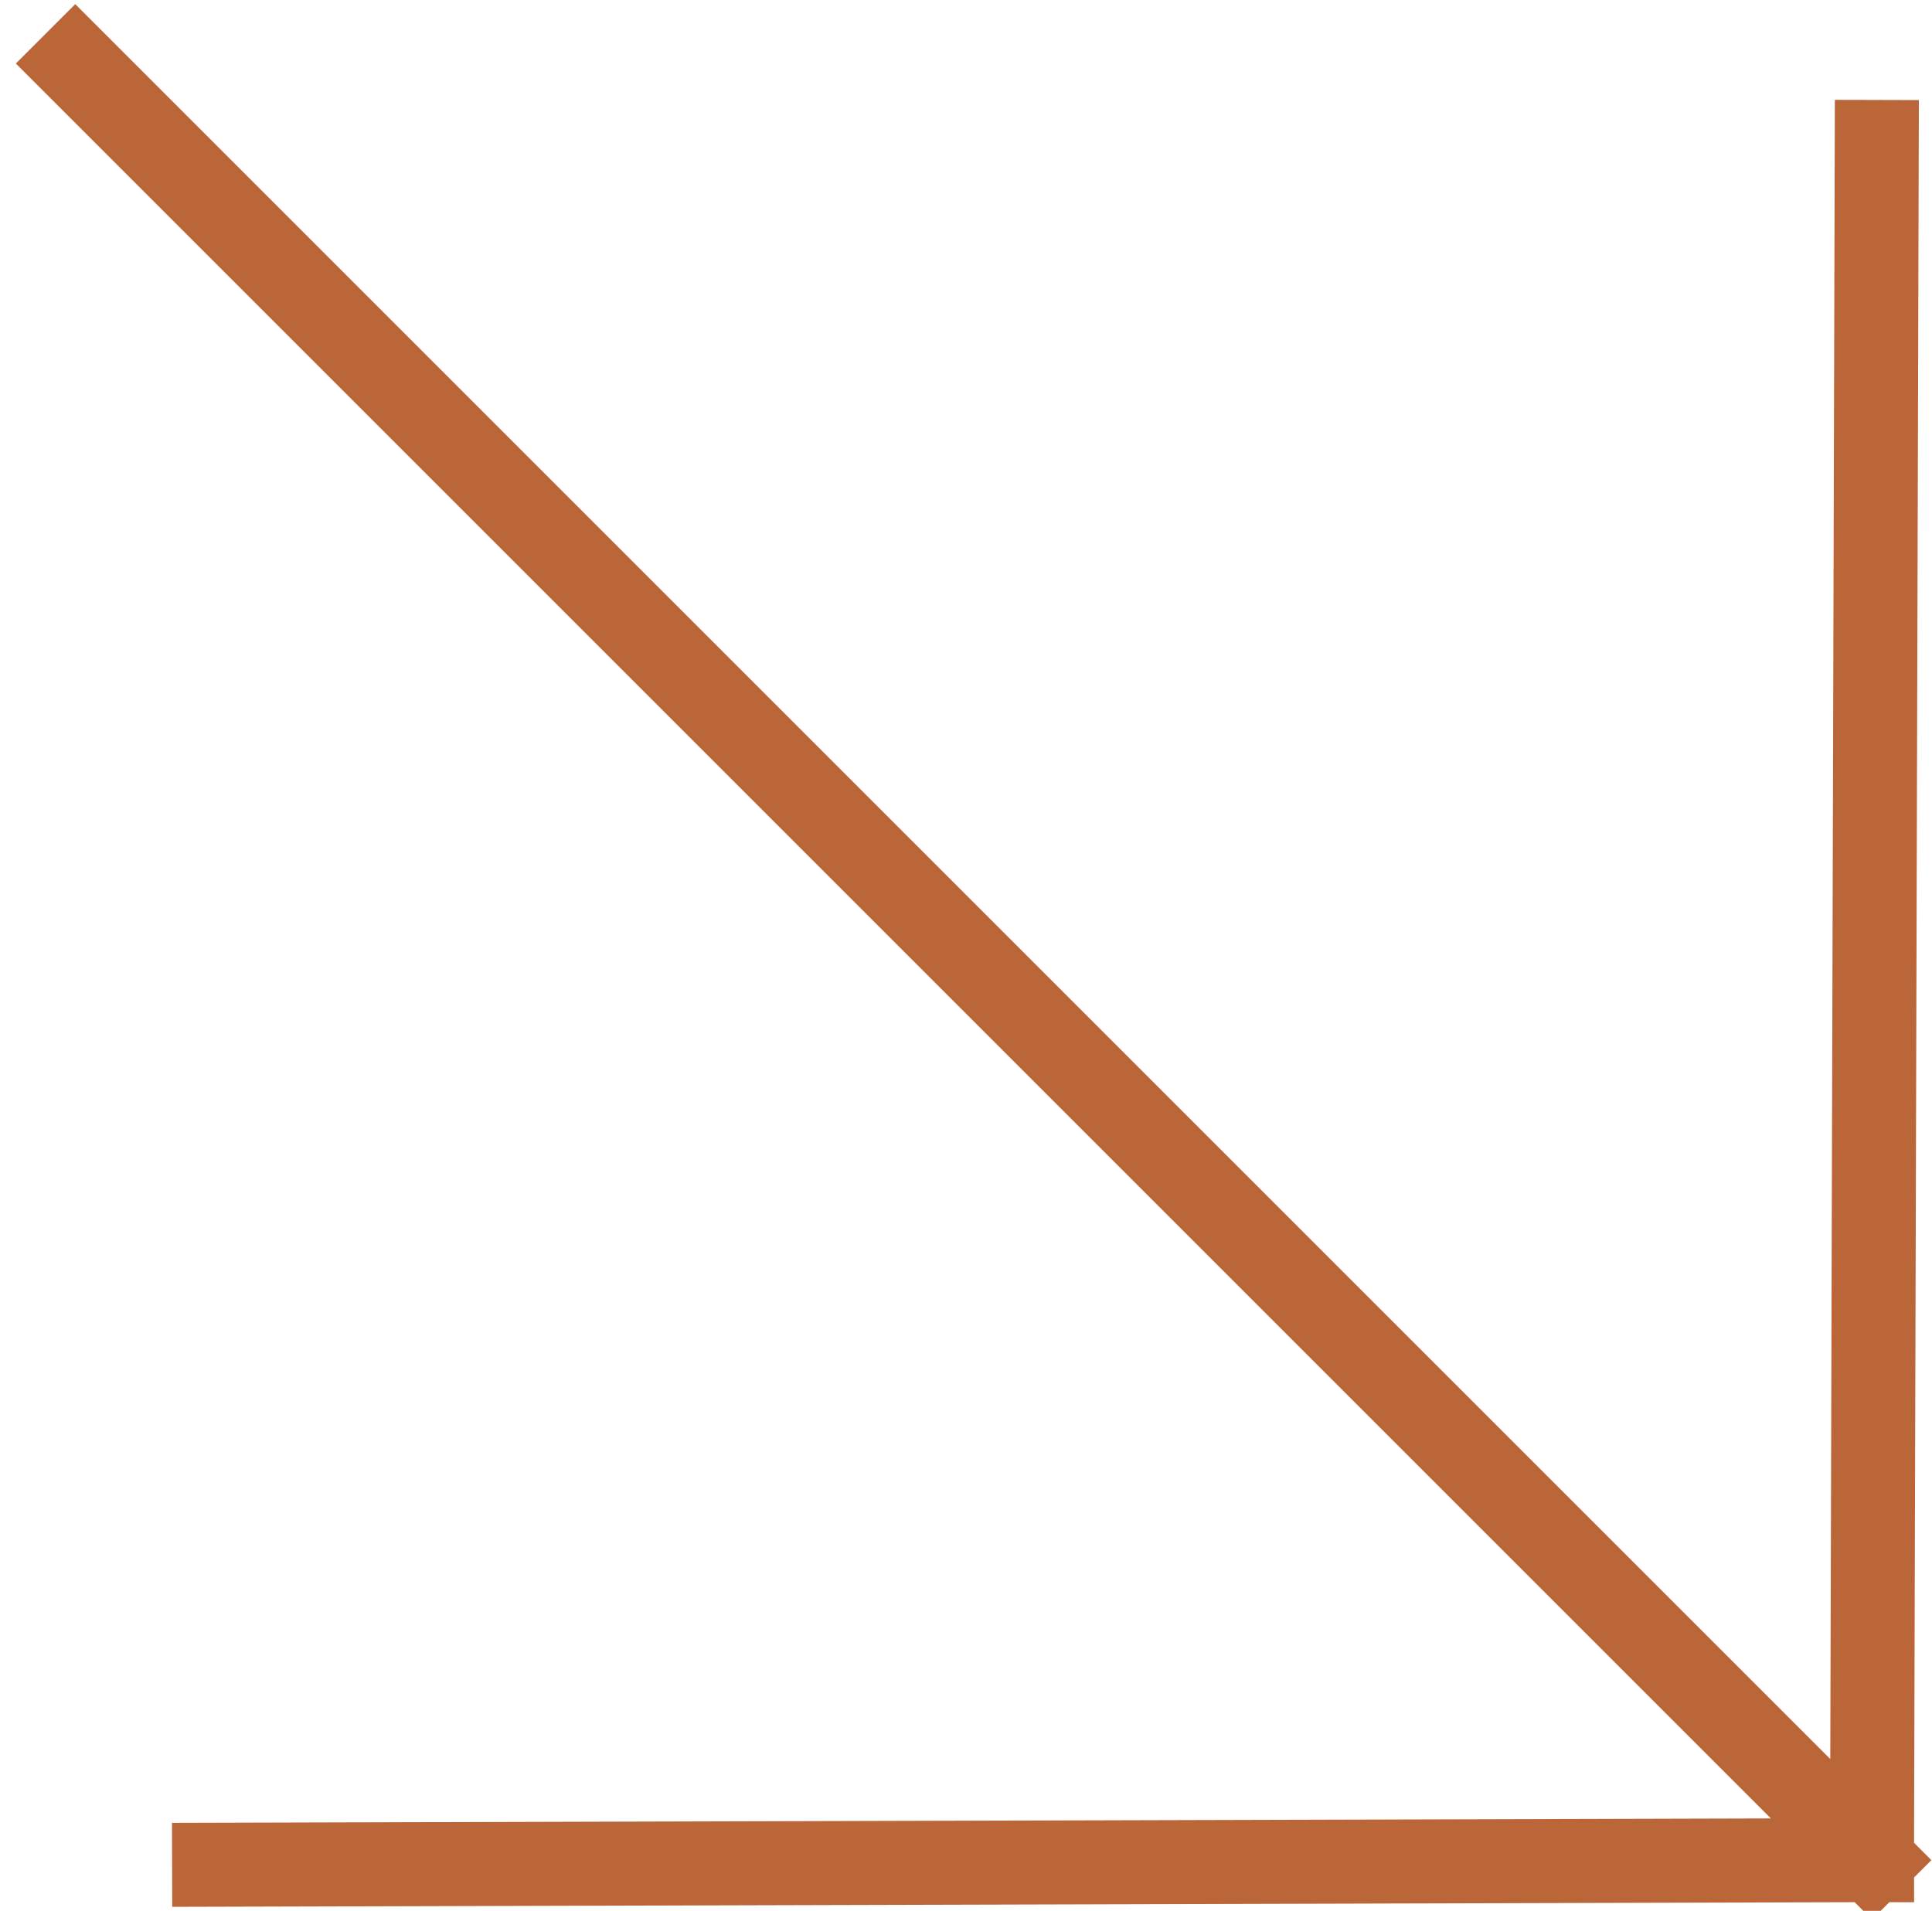
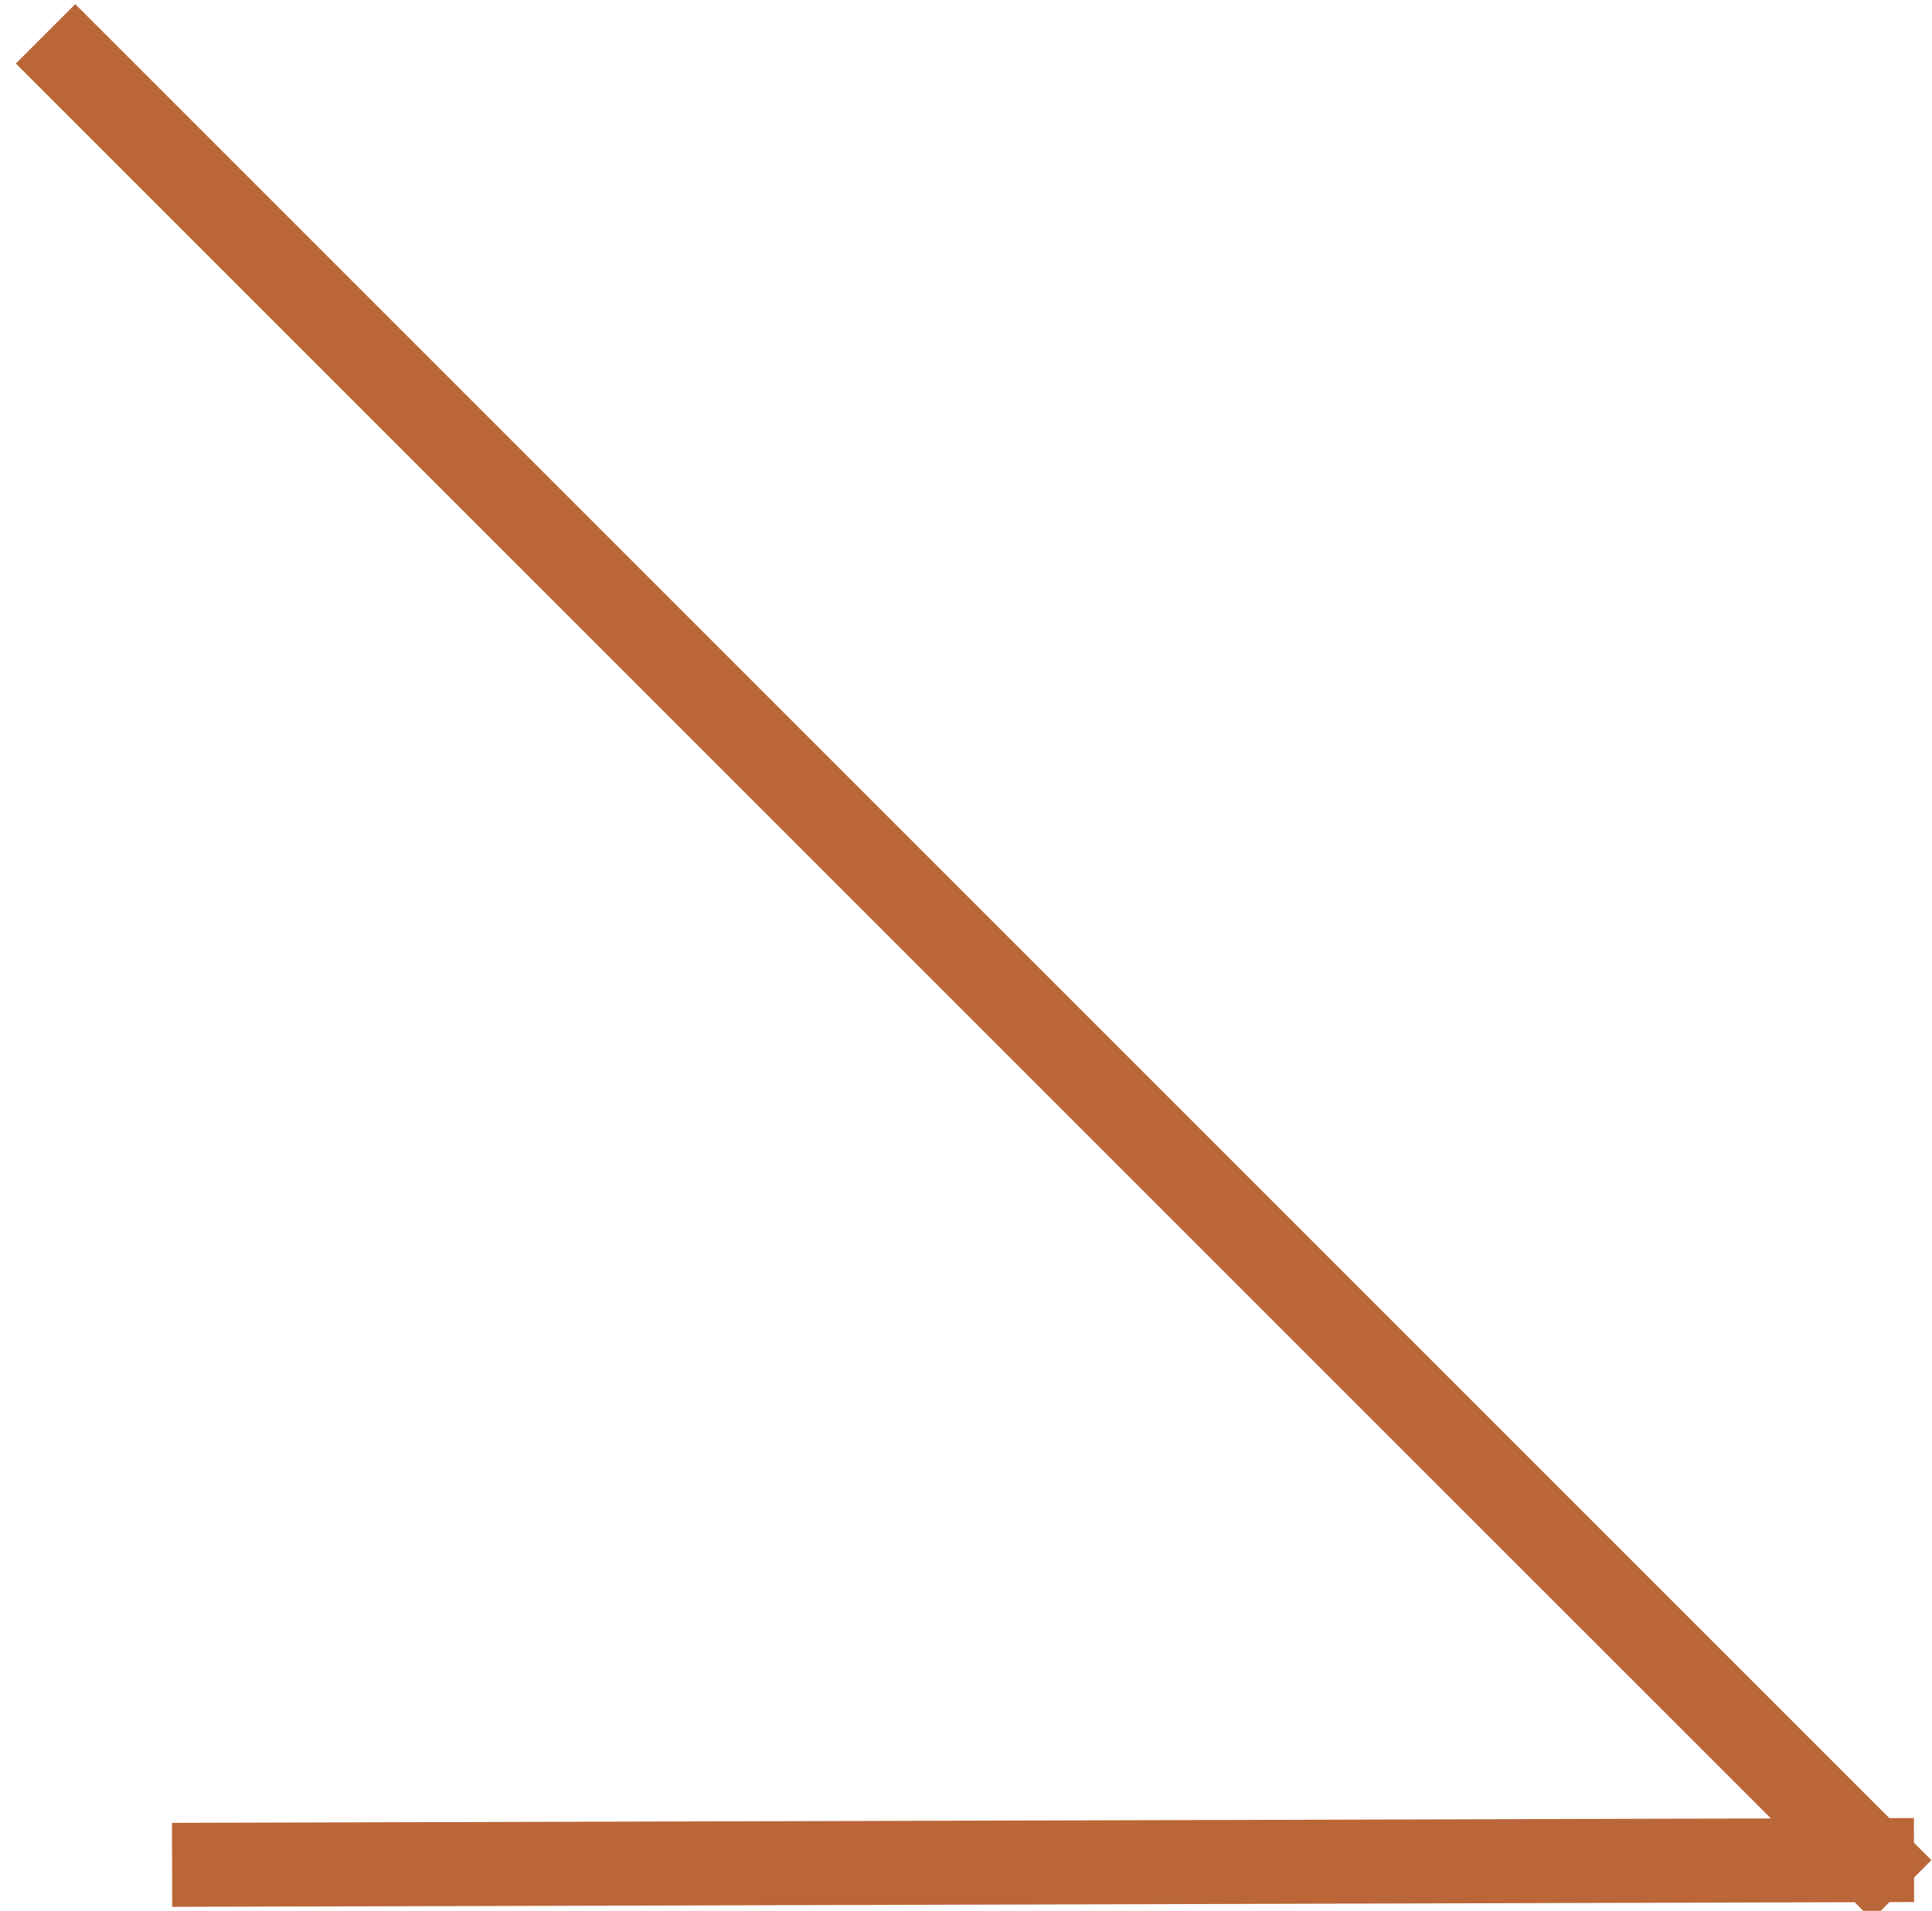
<svg xmlns="http://www.w3.org/2000/svg" width="92" height="91" viewBox="0 0 92 91" fill="none">
-   <path d="M3.583 3.025L89.143 88.585M89.143 88.585L10.195 88.803M89.143 88.585L89.369 6.76" stroke="#BA6638" stroke-width="4" stroke-linecap="square" />
+   <path d="M3.583 3.025L89.143 88.585M89.143 88.585L10.195 88.803M89.143 88.585" stroke="#BA6638" stroke-width="4" stroke-linecap="square" />
</svg>